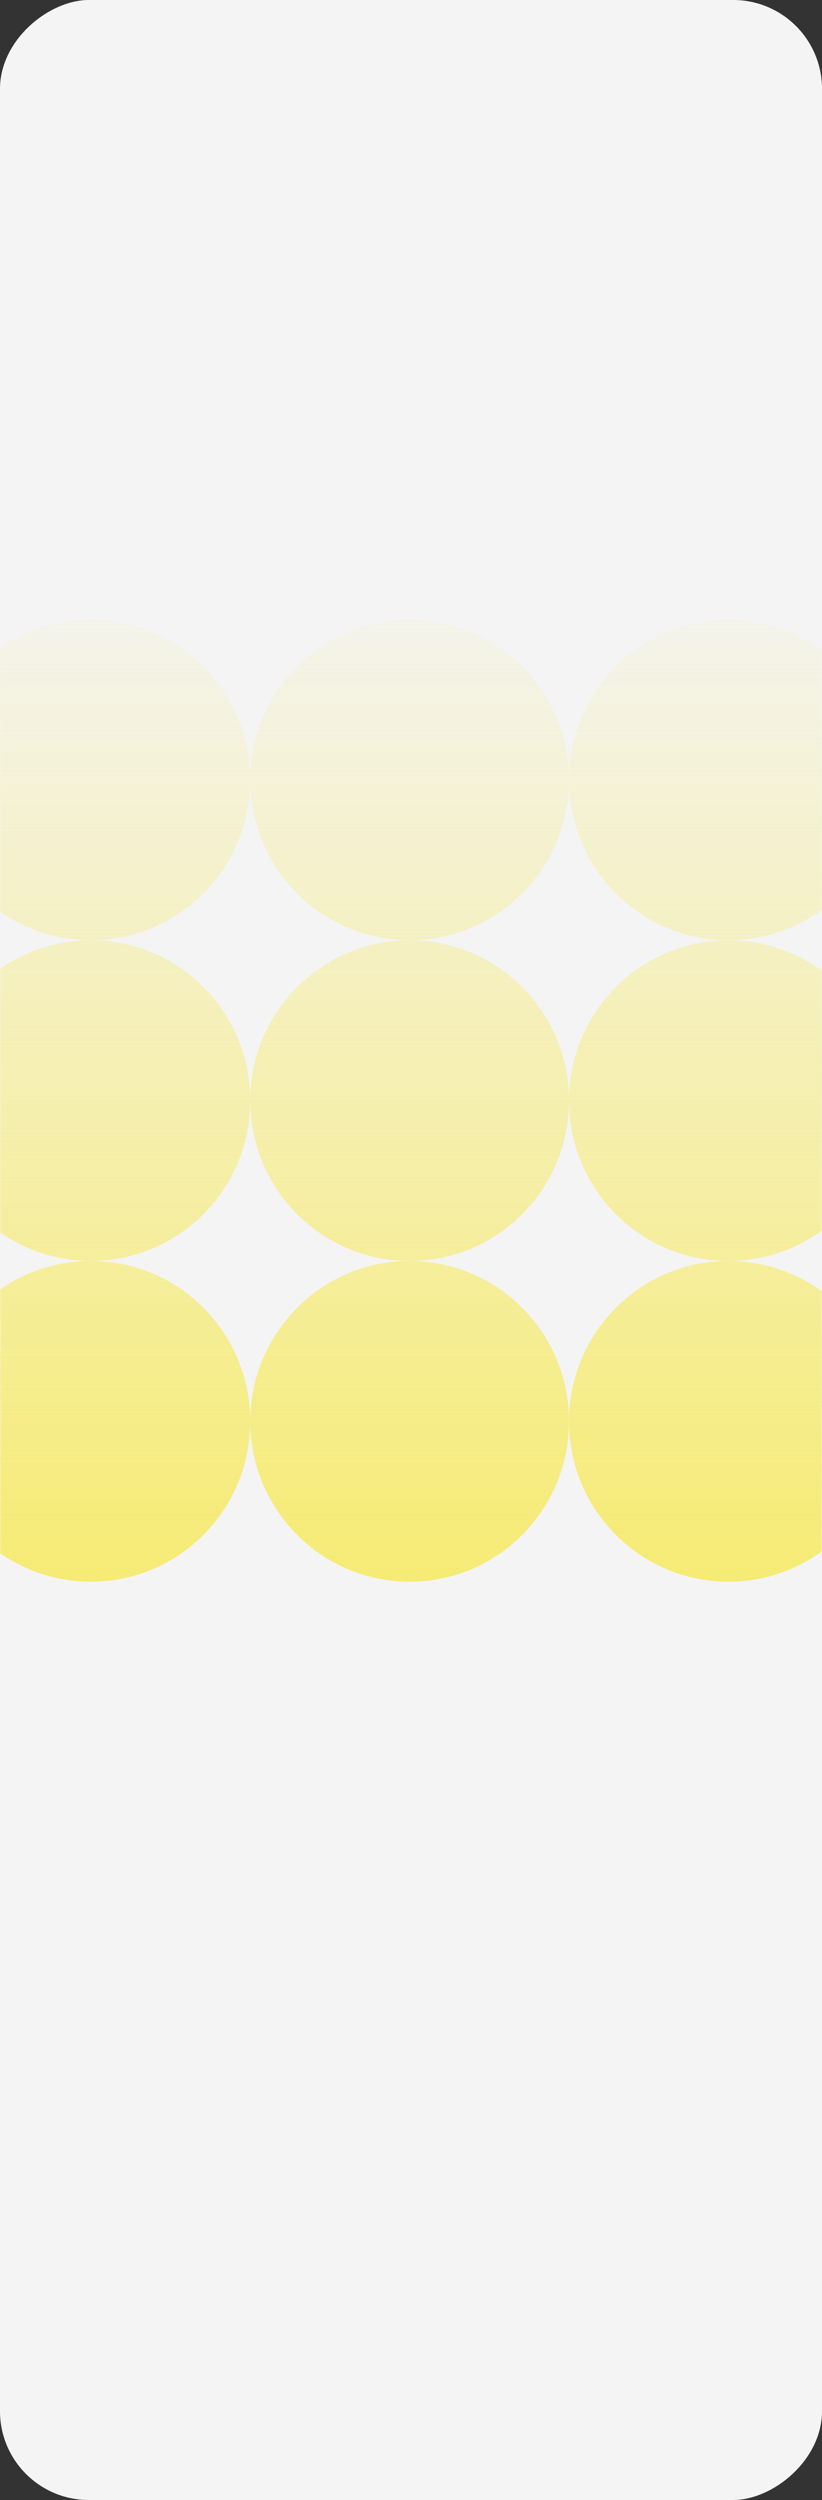
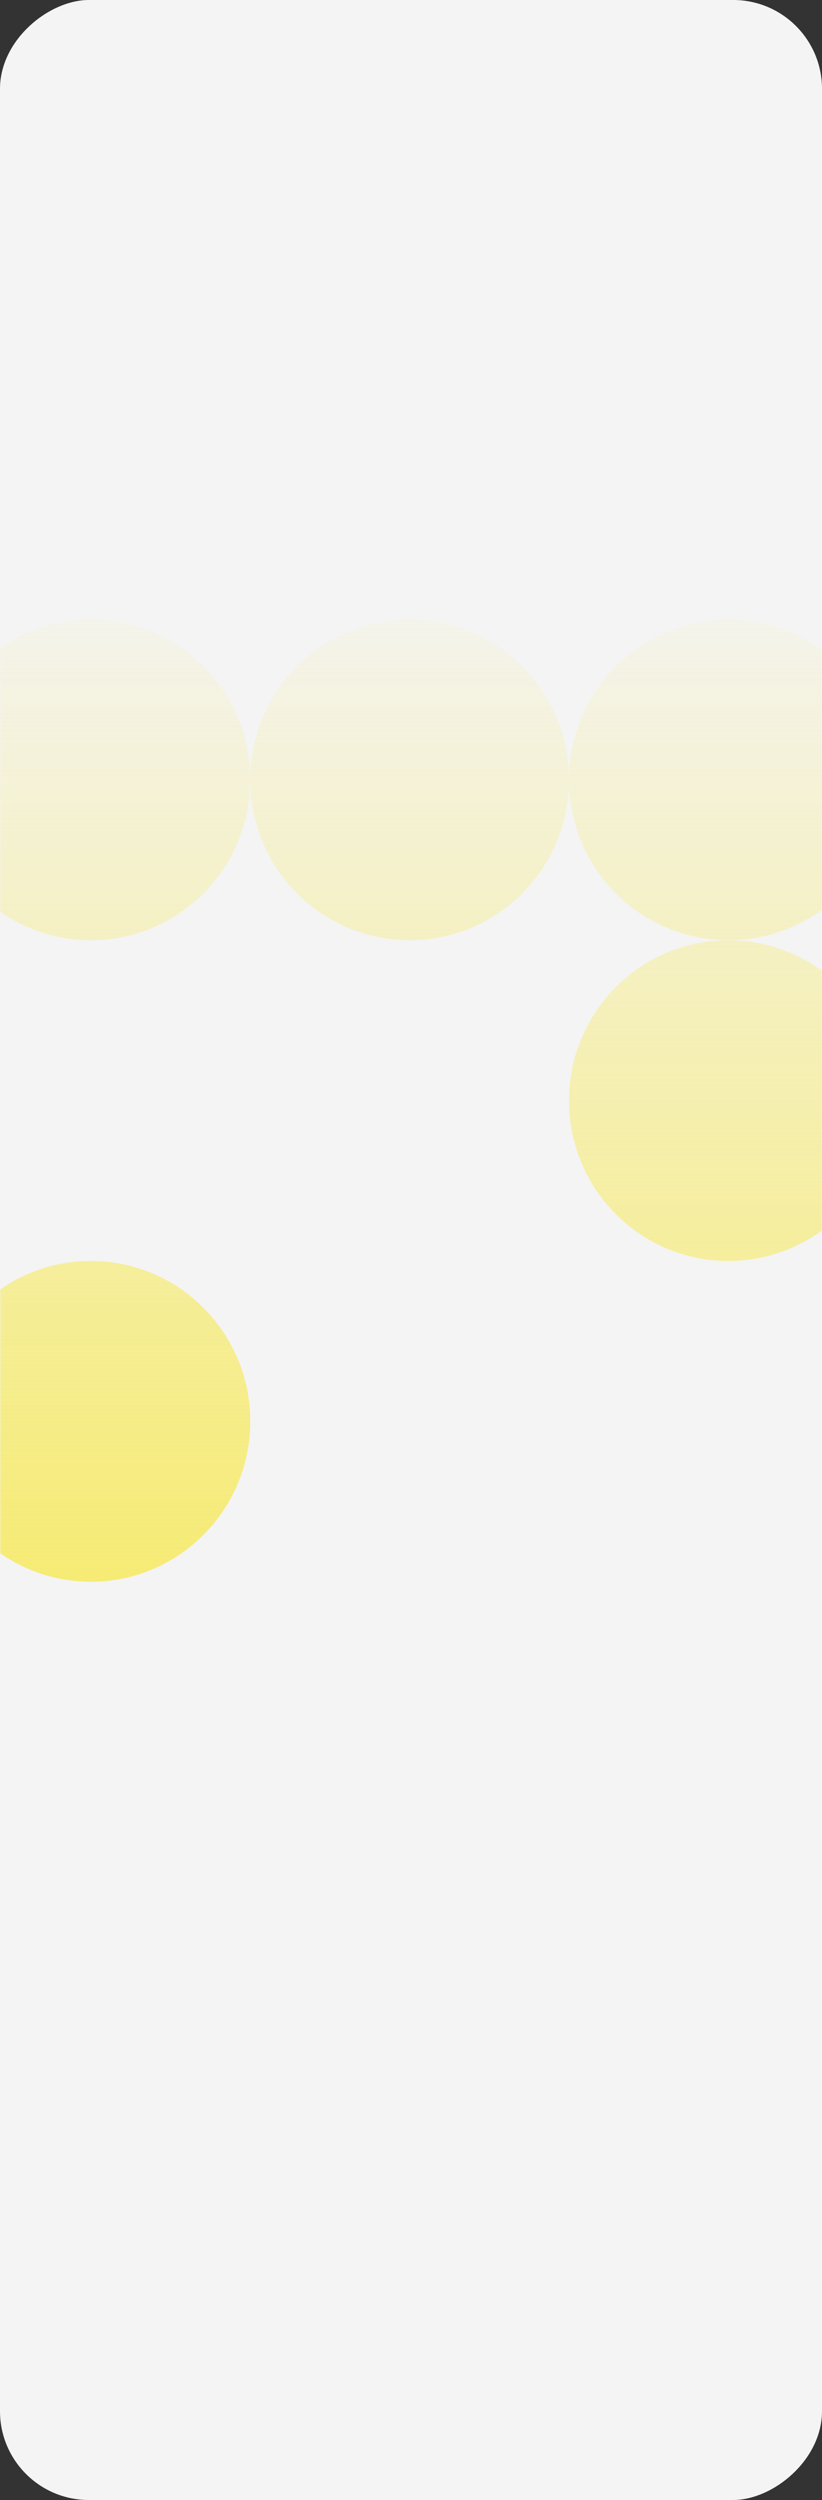
<svg xmlns="http://www.w3.org/2000/svg" width="300" height="912" viewBox="0 0 300 912" fill="none">
  <rect x="0" y="0" width="300" height="912" fill="#333333" stroke="none" />
  <rect x="300" width="912" height="300" rx="32.414" transform="rotate(90 300 0)" fill="#F4F4F4" />
  <mask id="mask0_357_428" style="mask-type:alpha" maskUnits="userSpaceOnUse" x="0" y="0" width="300" height="700">
    <rect x="300" width="700" height="300" rx="32.414" transform="rotate(90 300 0)" fill="#00EEFF" />
  </mask>
  <g mask="url(#mask0_357_428)">
-     <path d="M207.667 518.5C207.667 486.191 233.709 460 265.833 460C297.958 460 324 486.191 324 518.5C324 550.809 297.958 577 265.833 577C233.709 577 207.667 550.809 207.667 518.5Z" fill="url(#paint0_linear_357_428)" />
    <path d="M207.667 401.5C207.667 369.191 233.709 343 265.833 343C297.958 343 324 369.191 324 401.5C324 433.809 297.958 460 265.833 460C233.709 460 207.667 433.809 207.667 401.5Z" fill="url(#paint1_linear_357_428)" />
    <path d="M207.667 284.5C207.667 252.191 233.709 226 265.833 226C297.958 226 324 252.191 324 284.5C324 316.809 297.958 343 265.833 343C233.709 343 207.667 316.809 207.667 284.5Z" fill="url(#paint2_linear_357_428)" />
-     <path d="M91.333 518.5C91.333 486.191 117.375 460 149.5 460C181.625 460 207.667 486.191 207.667 518.5C207.667 550.809 181.625 577 149.5 577C117.375 577 91.333 550.809 91.333 518.5Z" fill="url(#paint3_linear_357_428)" />
-     <path d="M91.333 401.5C91.333 369.191 117.375 343 149.5 343C181.625 343 207.667 369.191 207.667 401.5C207.667 433.809 181.625 460 149.5 460C117.375 460 91.333 433.809 91.333 401.5Z" fill="url(#paint4_linear_357_428)" />
    <path d="M91.333 284.5C91.333 252.191 117.375 226 149.5 226C181.625 226 207.667 252.191 207.667 284.5C207.667 316.809 181.625 343 149.5 343C117.375 343 91.333 316.809 91.333 284.5Z" fill="url(#paint5_linear_357_428)" />
    <path d="M-25 518.5C-25 486.191 1.042 460 33.167 460C65.291 460 91.333 486.191 91.333 518.5C91.333 550.809 65.291 577 33.167 577C1.042 577 -25 550.809 -25 518.5Z" fill="url(#paint6_linear_357_428)" />
-     <path d="M-25 401.5C-25 369.191 1.042 343 33.167 343C65.291 343 91.333 369.191 91.333 401.5C91.333 433.809 65.291 460 33.167 460C1.042 460 -25 433.809 -25 401.5Z" fill="url(#paint7_linear_357_428)" />
    <path d="M-25 284.5C-25 252.191 1.042 226 33.167 226C65.291 226 91.333 252.191 91.333 284.5C91.333 316.809 65.291 343 33.167 343C1.042 343 -25 316.809 -25 284.5Z" fill="url(#paint8_linear_357_428)" />
  </g>
  <defs>
    <linearGradient id="paint0_linear_357_428" x1="149.5" y1="577" x2="149.5" y2="198.571" gradientUnits="userSpaceOnUse">
      <stop stop-color="#F6EB74" />
      <stop offset="1" stop-color="#F6EB74" stop-opacity="0" />
    </linearGradient>
    <linearGradient id="paint1_linear_357_428" x1="149.5" y1="577" x2="149.5" y2="198.571" gradientUnits="userSpaceOnUse">
      <stop stop-color="#F6EB74" />
      <stop offset="1" stop-color="#F6EB74" stop-opacity="0" />
    </linearGradient>
    <linearGradient id="paint2_linear_357_428" x1="149.5" y1="577" x2="149.5" y2="198.571" gradientUnits="userSpaceOnUse">
      <stop stop-color="#F6EB74" />
      <stop offset="1" stop-color="#F6EB74" stop-opacity="0" />
    </linearGradient>
    <linearGradient id="paint3_linear_357_428" x1="149.5" y1="577" x2="149.5" y2="198.571" gradientUnits="userSpaceOnUse">
      <stop stop-color="#F6EB74" />
      <stop offset="1" stop-color="#F6EB74" stop-opacity="0" />
    </linearGradient>
    <linearGradient id="paint4_linear_357_428" x1="149.5" y1="577" x2="149.5" y2="198.571" gradientUnits="userSpaceOnUse">
      <stop stop-color="#F6EB74" />
      <stop offset="1" stop-color="#F6EB74" stop-opacity="0" />
    </linearGradient>
    <linearGradient id="paint5_linear_357_428" x1="149.5" y1="577" x2="149.5" y2="198.571" gradientUnits="userSpaceOnUse">
      <stop stop-color="#F6EB74" />
      <stop offset="1" stop-color="#F6EB74" stop-opacity="0" />
    </linearGradient>
    <linearGradient id="paint6_linear_357_428" x1="149.5" y1="577" x2="149.5" y2="198.571" gradientUnits="userSpaceOnUse">
      <stop stop-color="#F6EB74" />
      <stop offset="1" stop-color="#F6EB74" stop-opacity="0" />
    </linearGradient>
    <linearGradient id="paint7_linear_357_428" x1="149.5" y1="577" x2="149.5" y2="198.571" gradientUnits="userSpaceOnUse">
      <stop stop-color="#F6EB74" />
      <stop offset="1" stop-color="#F6EB74" stop-opacity="0" />
    </linearGradient>
    <linearGradient id="paint8_linear_357_428" x1="149.5" y1="577" x2="149.5" y2="198.571" gradientUnits="userSpaceOnUse">
      <stop stop-color="#F6EB74" />
      <stop offset="1" stop-color="#F6EB74" stop-opacity="0" />
    </linearGradient>
  </defs>
</svg>